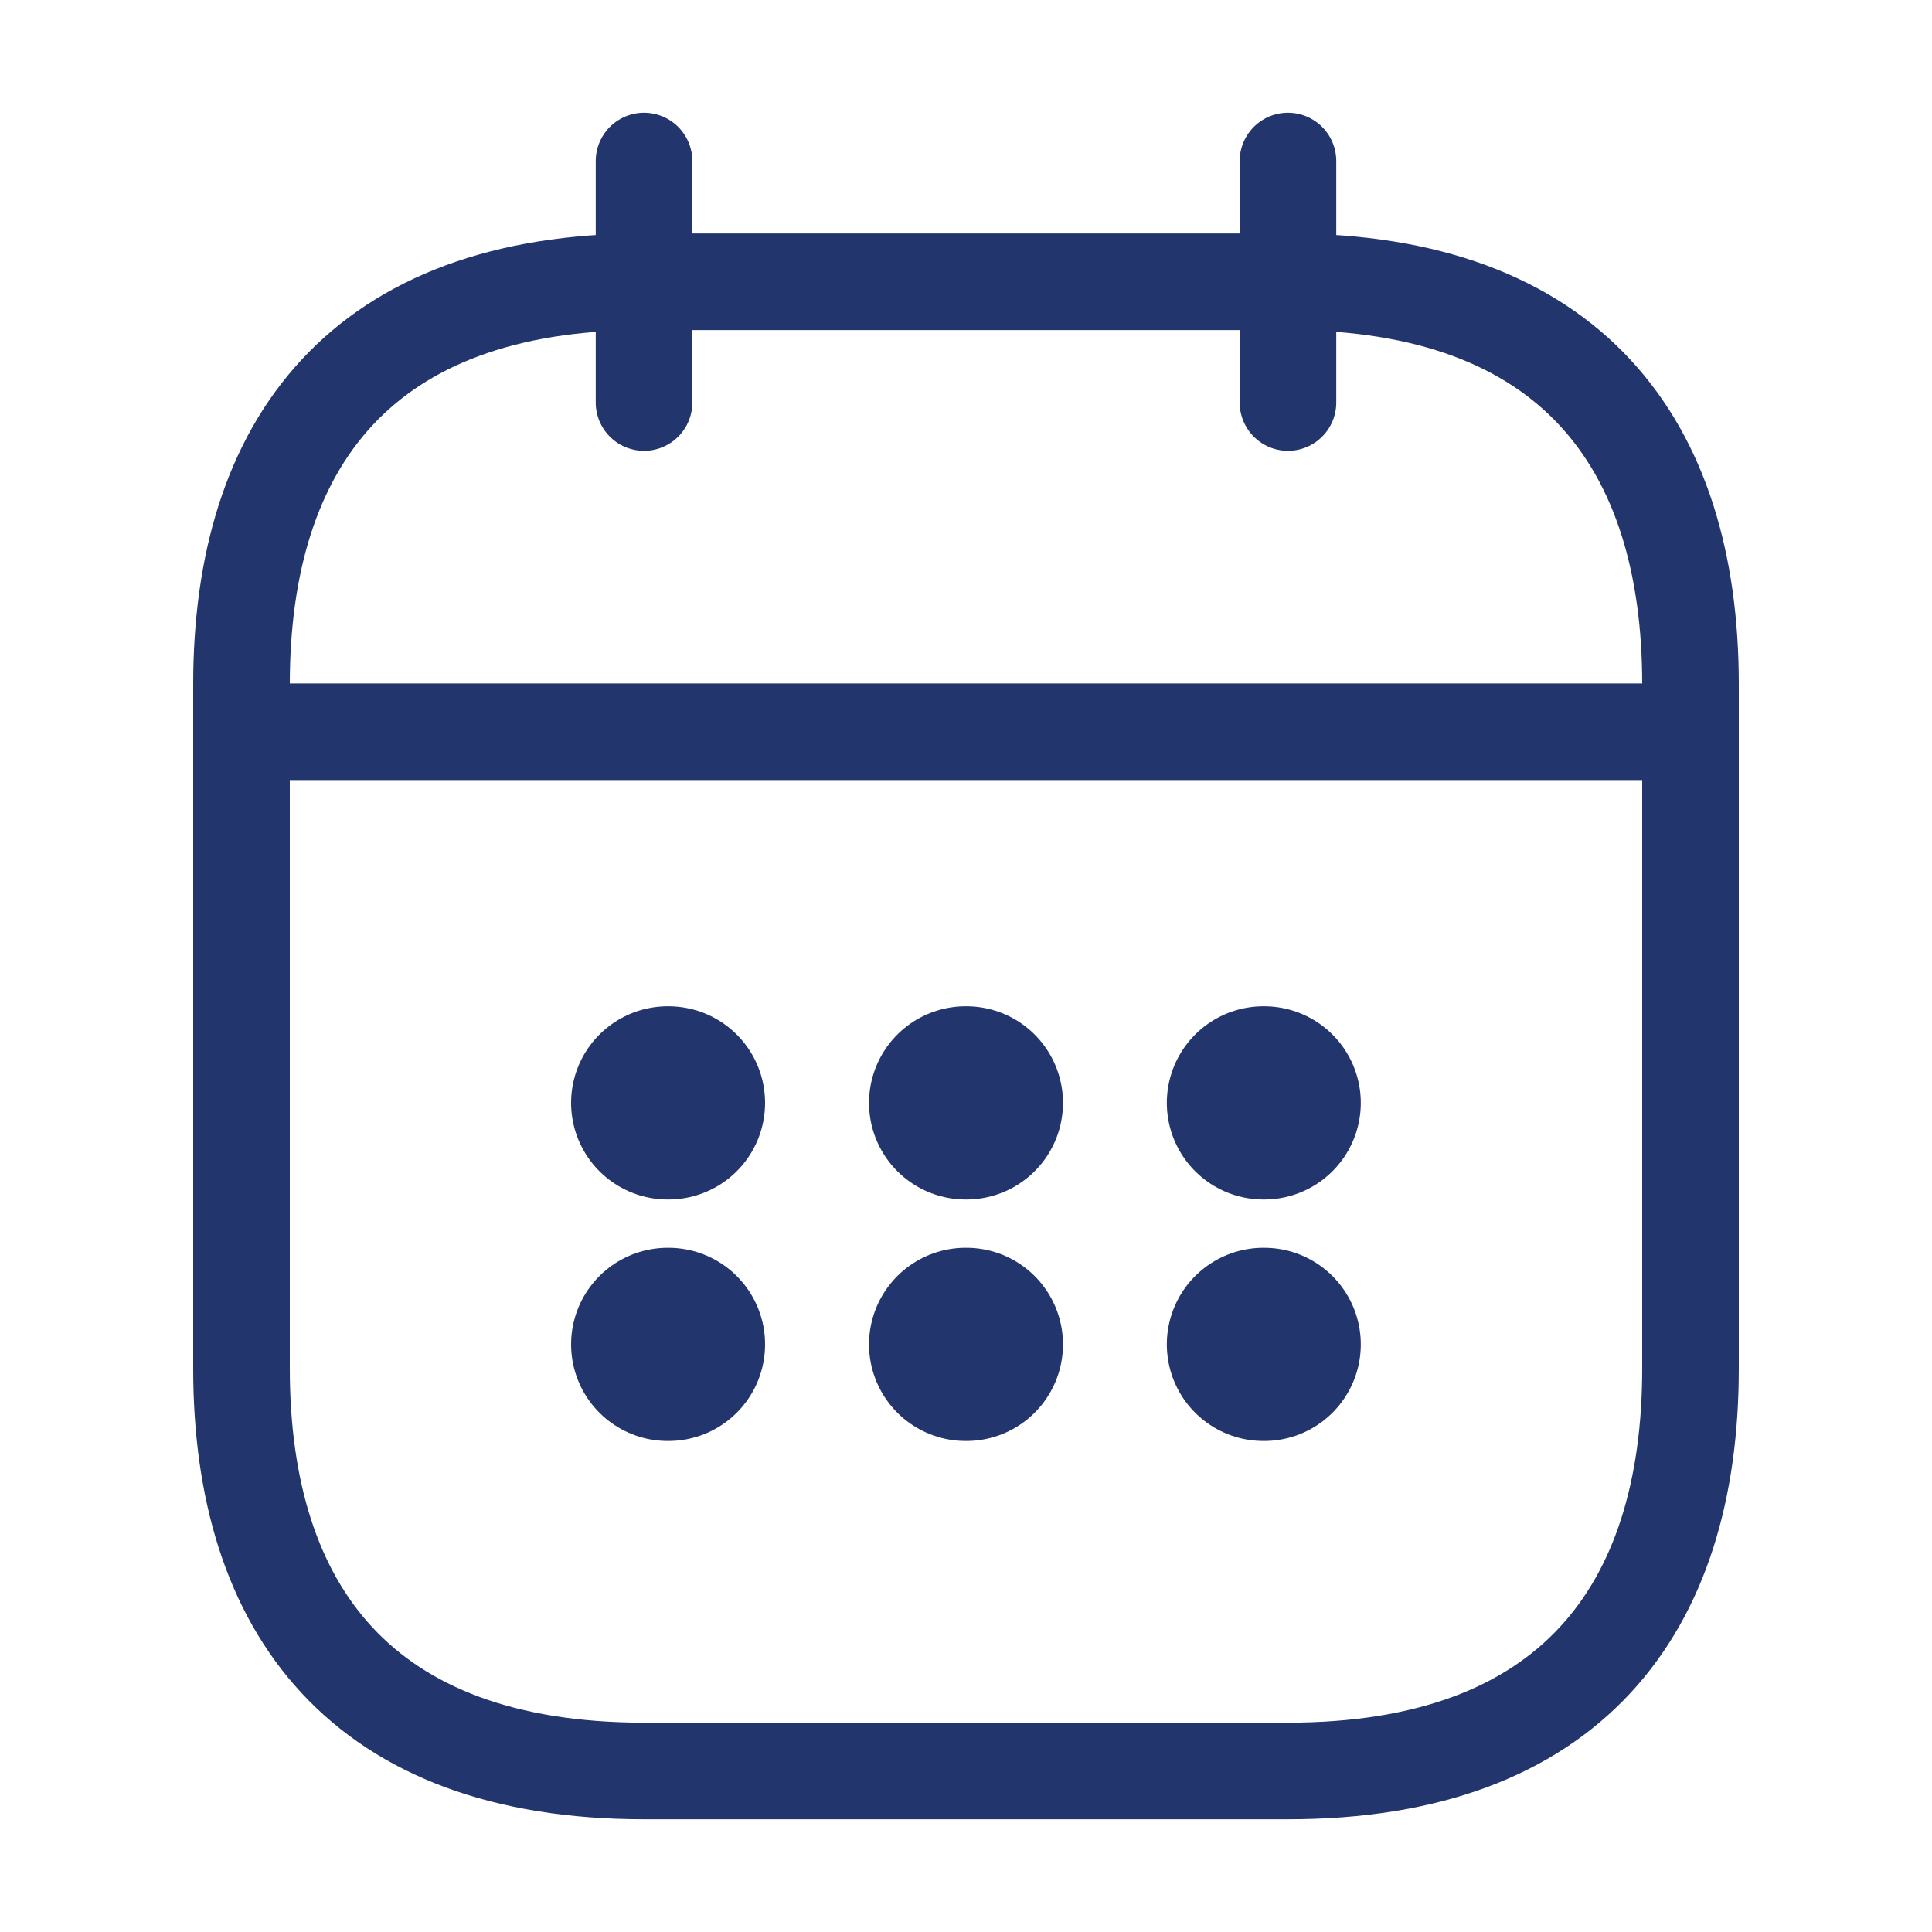
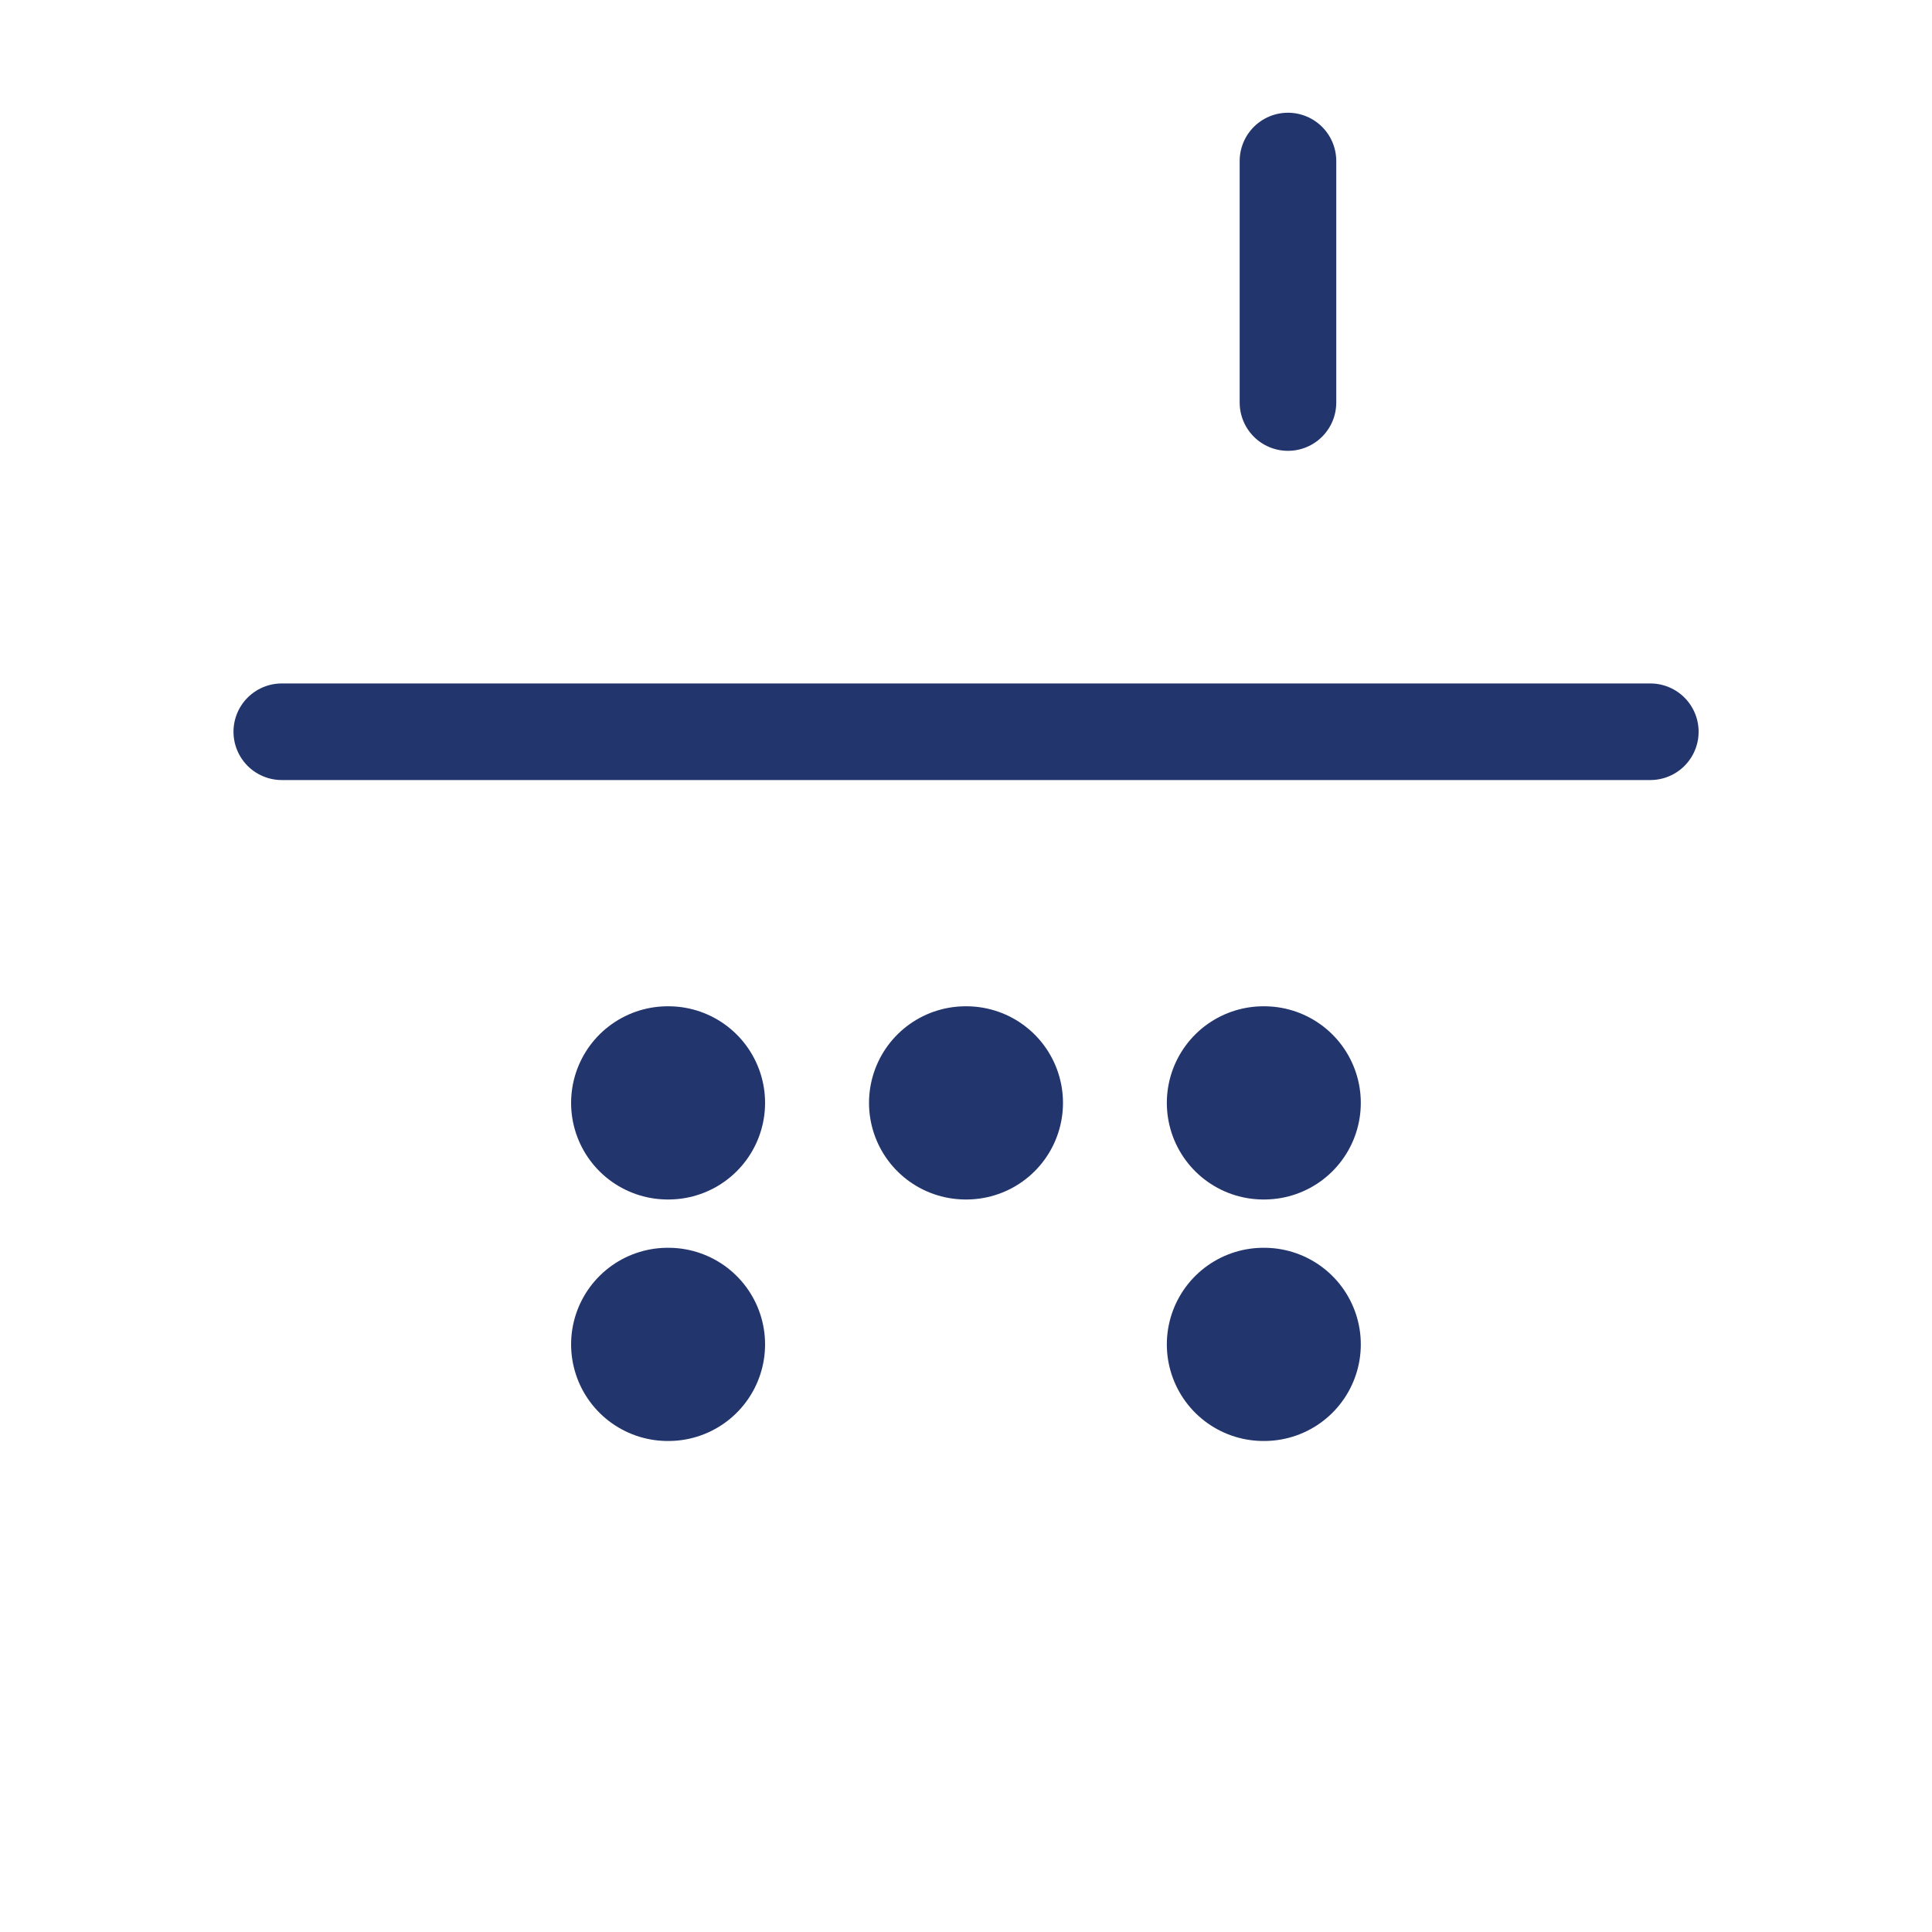
<svg xmlns="http://www.w3.org/2000/svg" width="20" height="20" viewBox="0 0 20 20" fill="none">
-   <path d="M6.667 1.667V4.167" stroke="#23356D" stroke-miterlimit="10" stroke-linecap="round" stroke-linejoin="round" />
  <path d="M13.333 1.667V4.167" stroke="#23356D" stroke-miterlimit="10" stroke-linecap="round" stroke-linejoin="round" />
  <path d="M2.917 7.575H17.084" stroke="#23356D" stroke-miterlimit="10" stroke-linecap="round" stroke-linejoin="round" />
-   <path d="M17.5 7.083V14.167C17.5 16.667 16.25 18.333 13.333 18.333H6.667C3.75 18.333 2.5 16.667 2.5 14.167V7.083C2.5 4.583 3.75 2.917 6.667 2.917H13.333C16.25 2.917 17.5 4.583 17.5 7.083Z" stroke="#23356D" stroke-miterlimit="10" stroke-linecap="round" stroke-linejoin="round" />
  <path d="M13.079 11.417H13.087" stroke="#23356D" stroke-width="2" stroke-linecap="round" stroke-linejoin="round" />
  <path d="M13.079 13.917H13.087" stroke="#23356D" stroke-width="2" stroke-linecap="round" stroke-linejoin="round" />
  <path d="M9.996 11.417H10.004" stroke="#23356D" stroke-width="2" stroke-linecap="round" stroke-linejoin="round" />
-   <path d="M9.996 13.917H10.004" stroke="#23356D" stroke-width="2" stroke-linecap="round" stroke-linejoin="round" />
  <path d="M6.912 11.417H6.92" stroke="#23356D" stroke-width="2" stroke-linecap="round" stroke-linejoin="round" />
  <path d="M6.912 13.917H6.92" stroke="#23356D" stroke-width="2" stroke-linecap="round" stroke-linejoin="round" />
</svg>